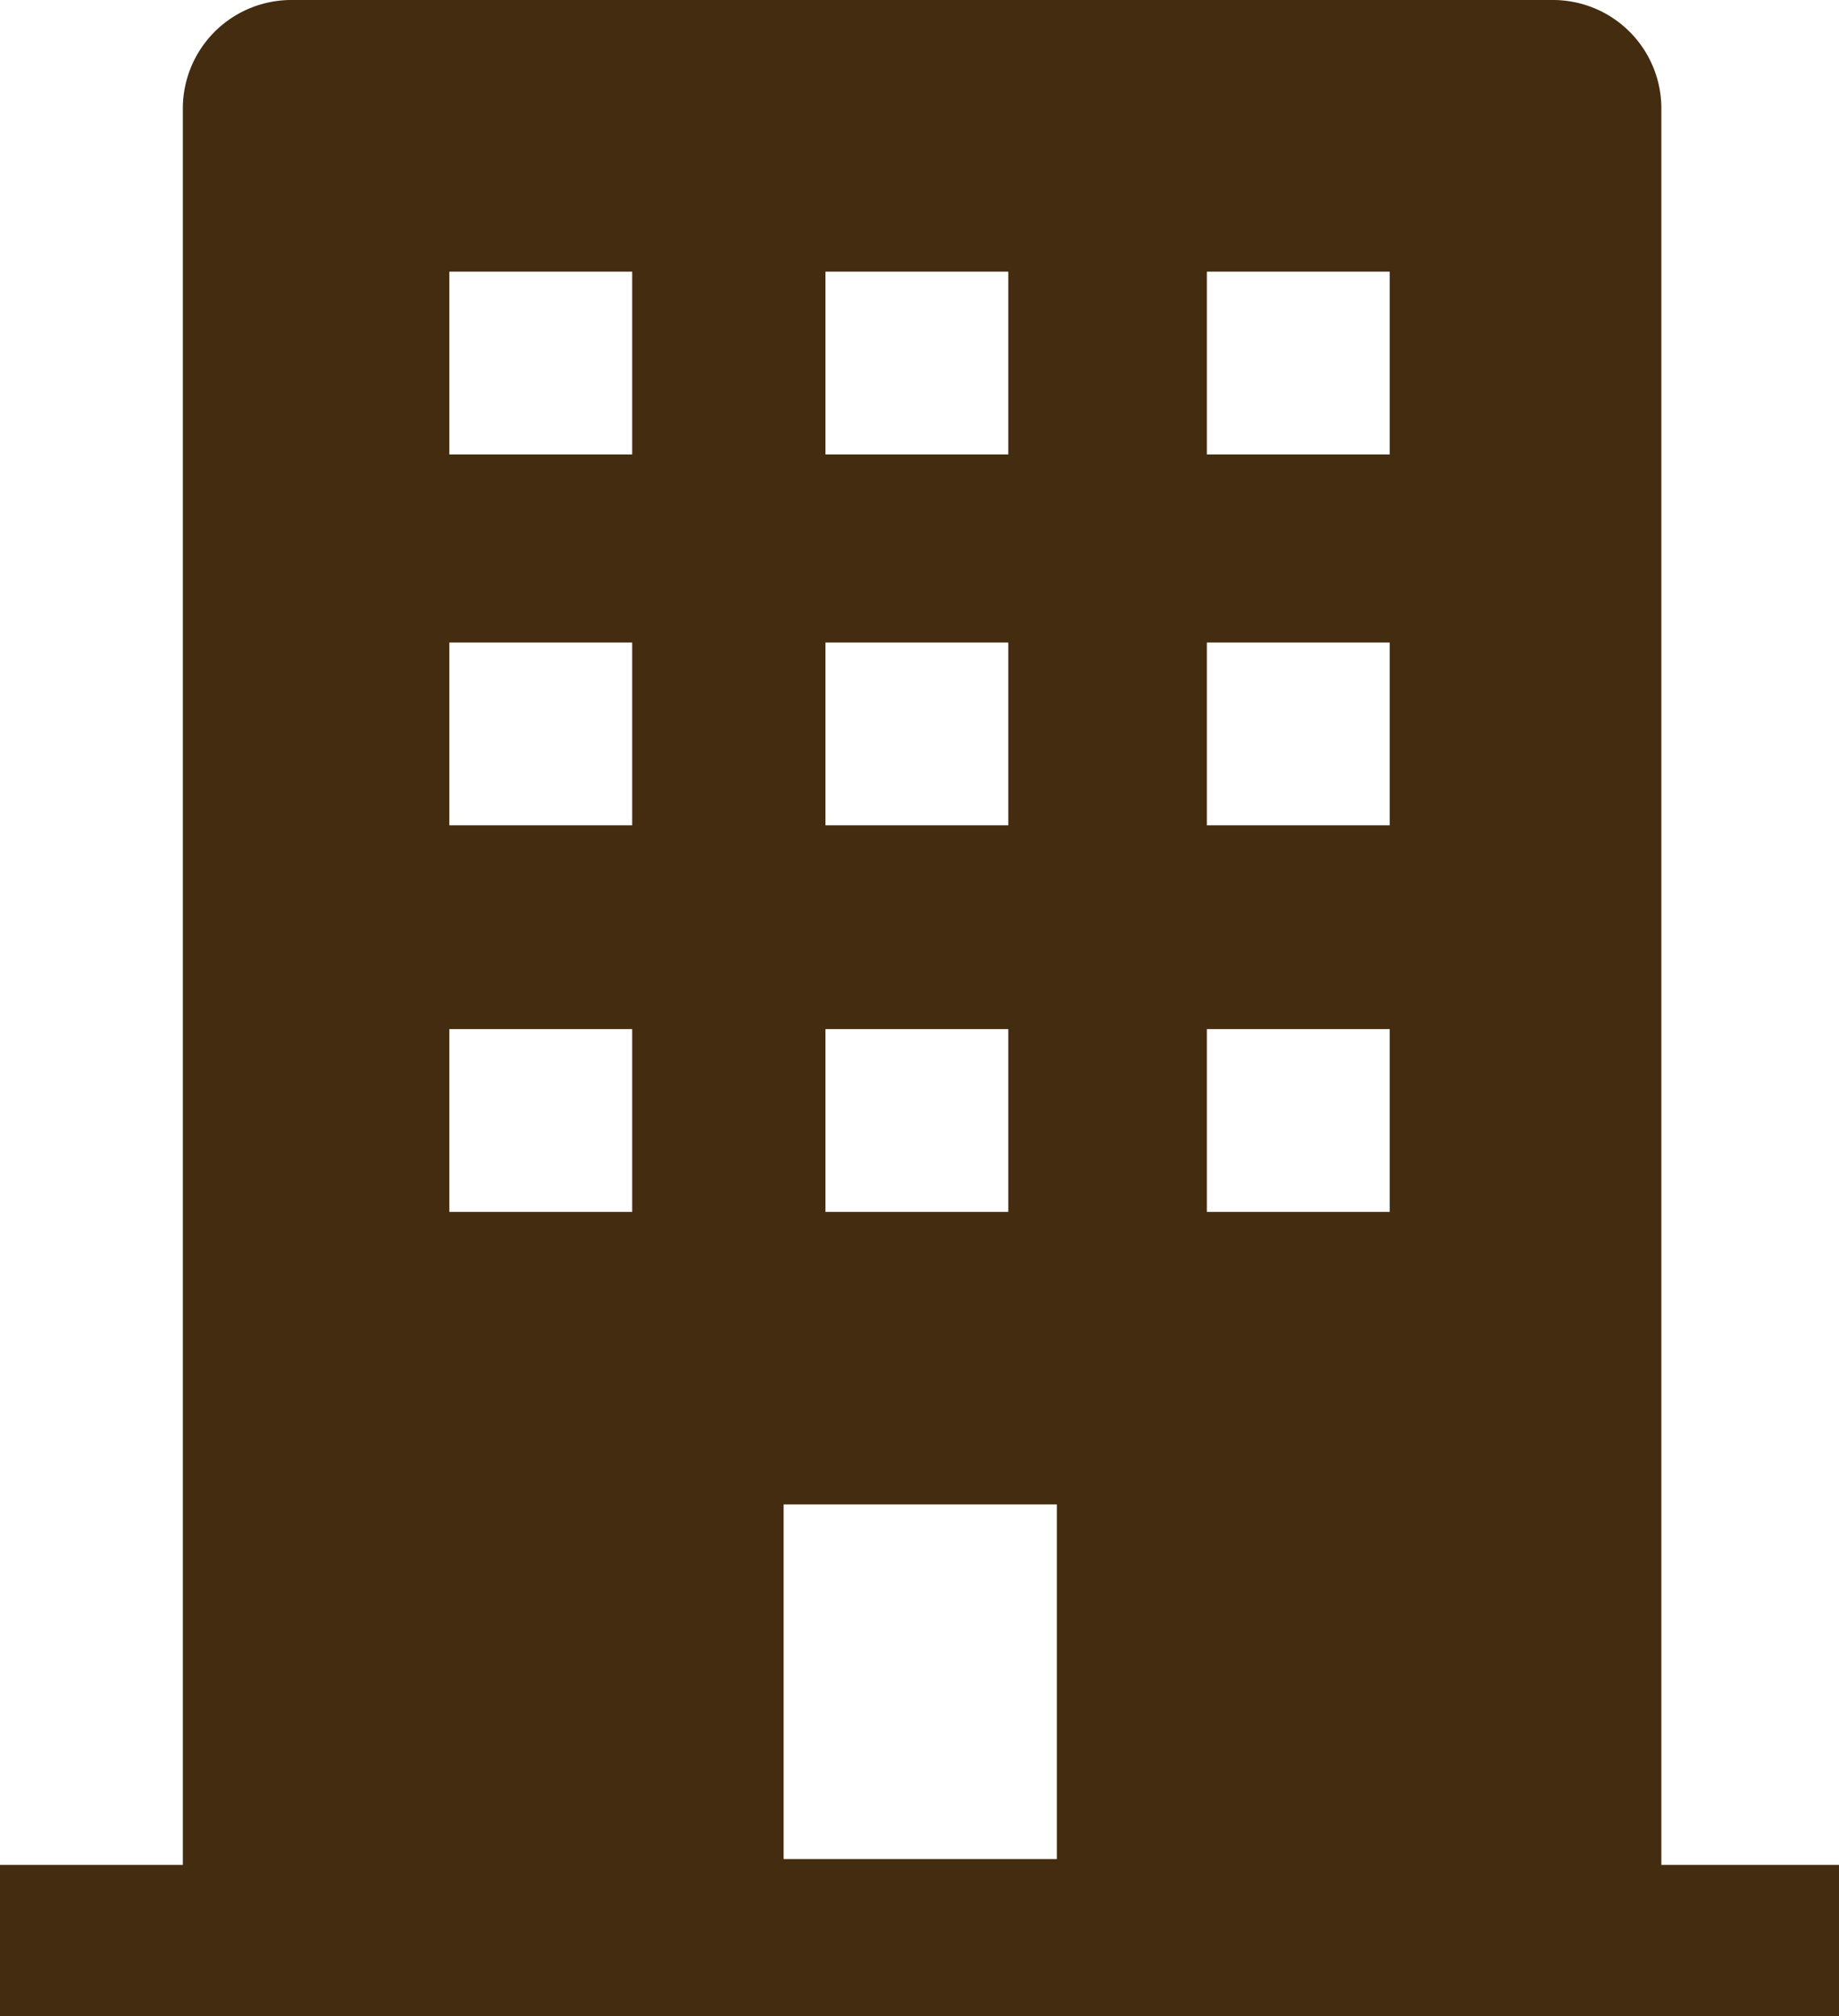
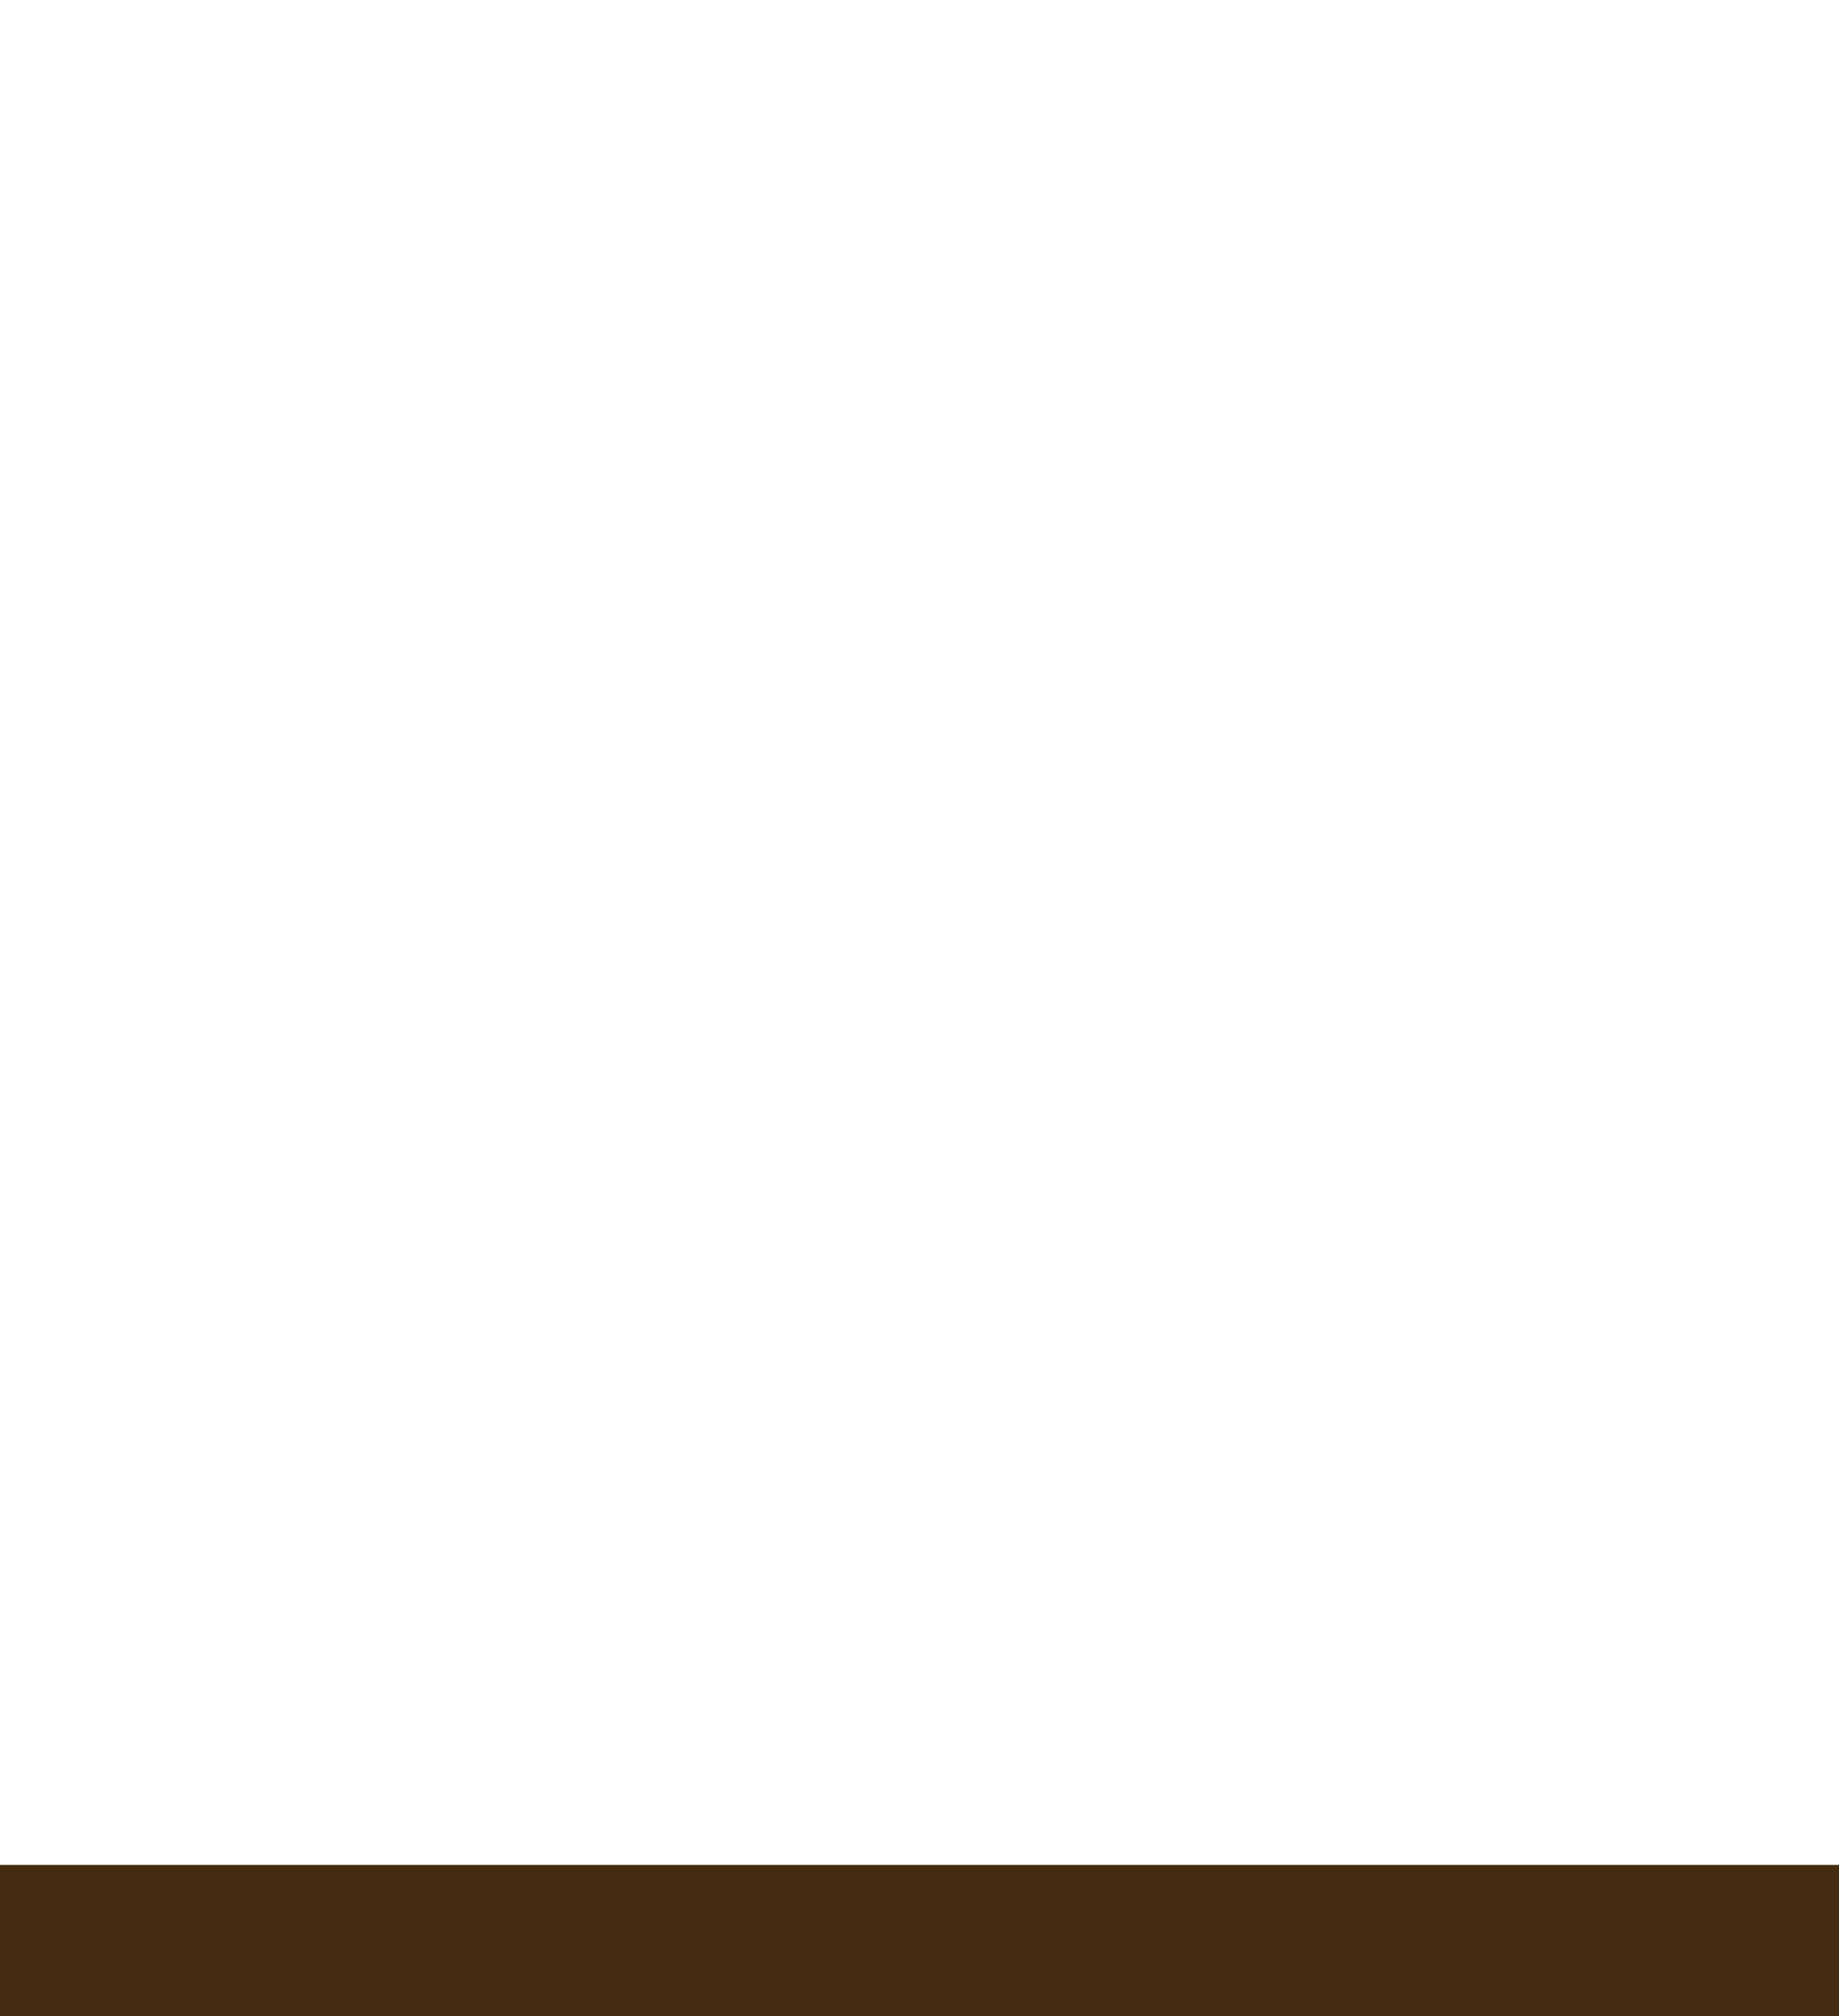
<svg xmlns="http://www.w3.org/2000/svg" width="46.377" height="50.857" viewBox="0 0 46.377 50.857">
  <g id="グループ_347" data-name="グループ 347" transform="translate(-199.799 -402.726)">
-     <path id="パス_38" data-name="パス 38" d="M235.987,402.726H204.17a2.737,2.737,0,0,0-2.736,2.736v44.456a2.737,2.737,0,0,0,2.736,2.736h31.817a2.734,2.734,0,0,0,2.733-2.736V405.462A2.734,2.734,0,0,0,235.987,402.726Zm-18.347,6.851h4.611v4.611H217.64Zm0,9.355h4.611v4.611H217.64Zm0,9.75h4.611v4.611H217.64Zm-4.874,4.611h-4.611v-4.611h4.611Zm0-9.75h-4.611v-4.611h4.611Zm0-9.355h-4.611v-4.611h4.611Zm10.709,35.427h-6.89v-8.944h6.89Zm8.394-16.322h-4.611v-4.611h4.611Zm0-9.75h-4.611v-4.611h4.611Zm0-9.355h-4.611v-4.611h4.611Z" transform="translate(2.976 0)" fill="#432c10" />
    <rect id="長方形_79" data-name="長方形 79" width="46.377" height="3.821" transform="translate(199.799 449.763)" fill="#432c10" />
  </g>
</svg>